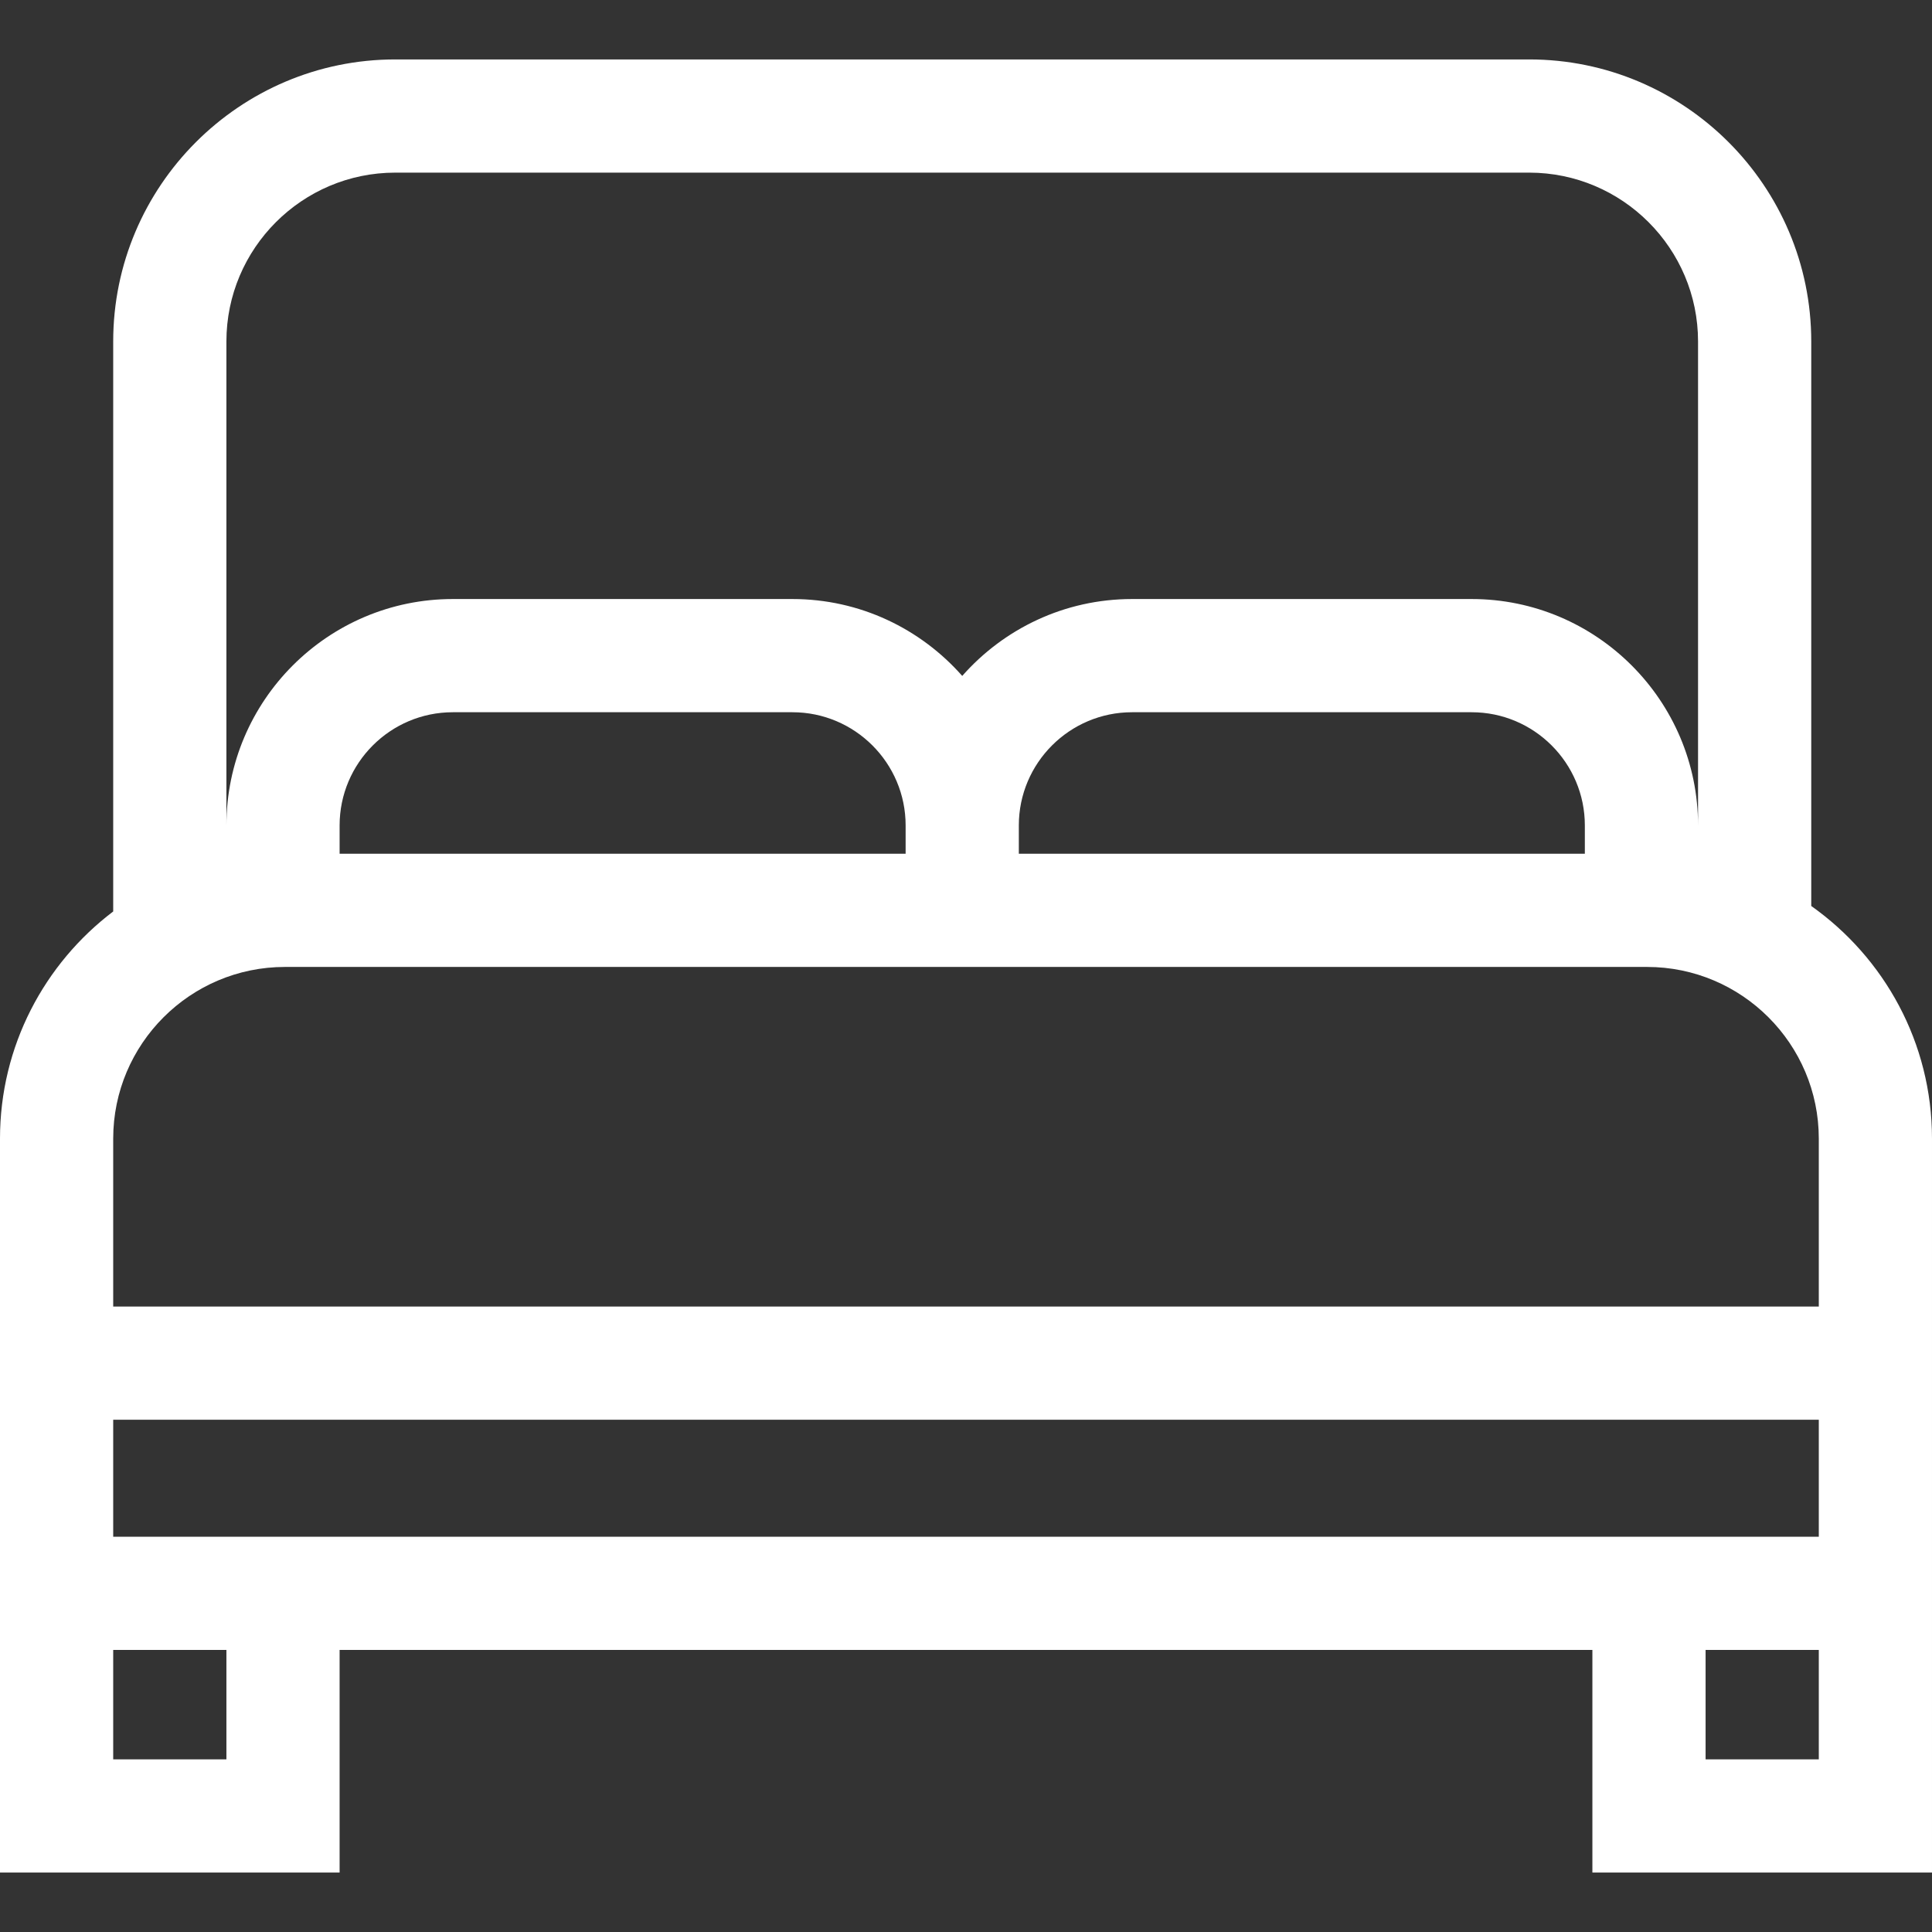
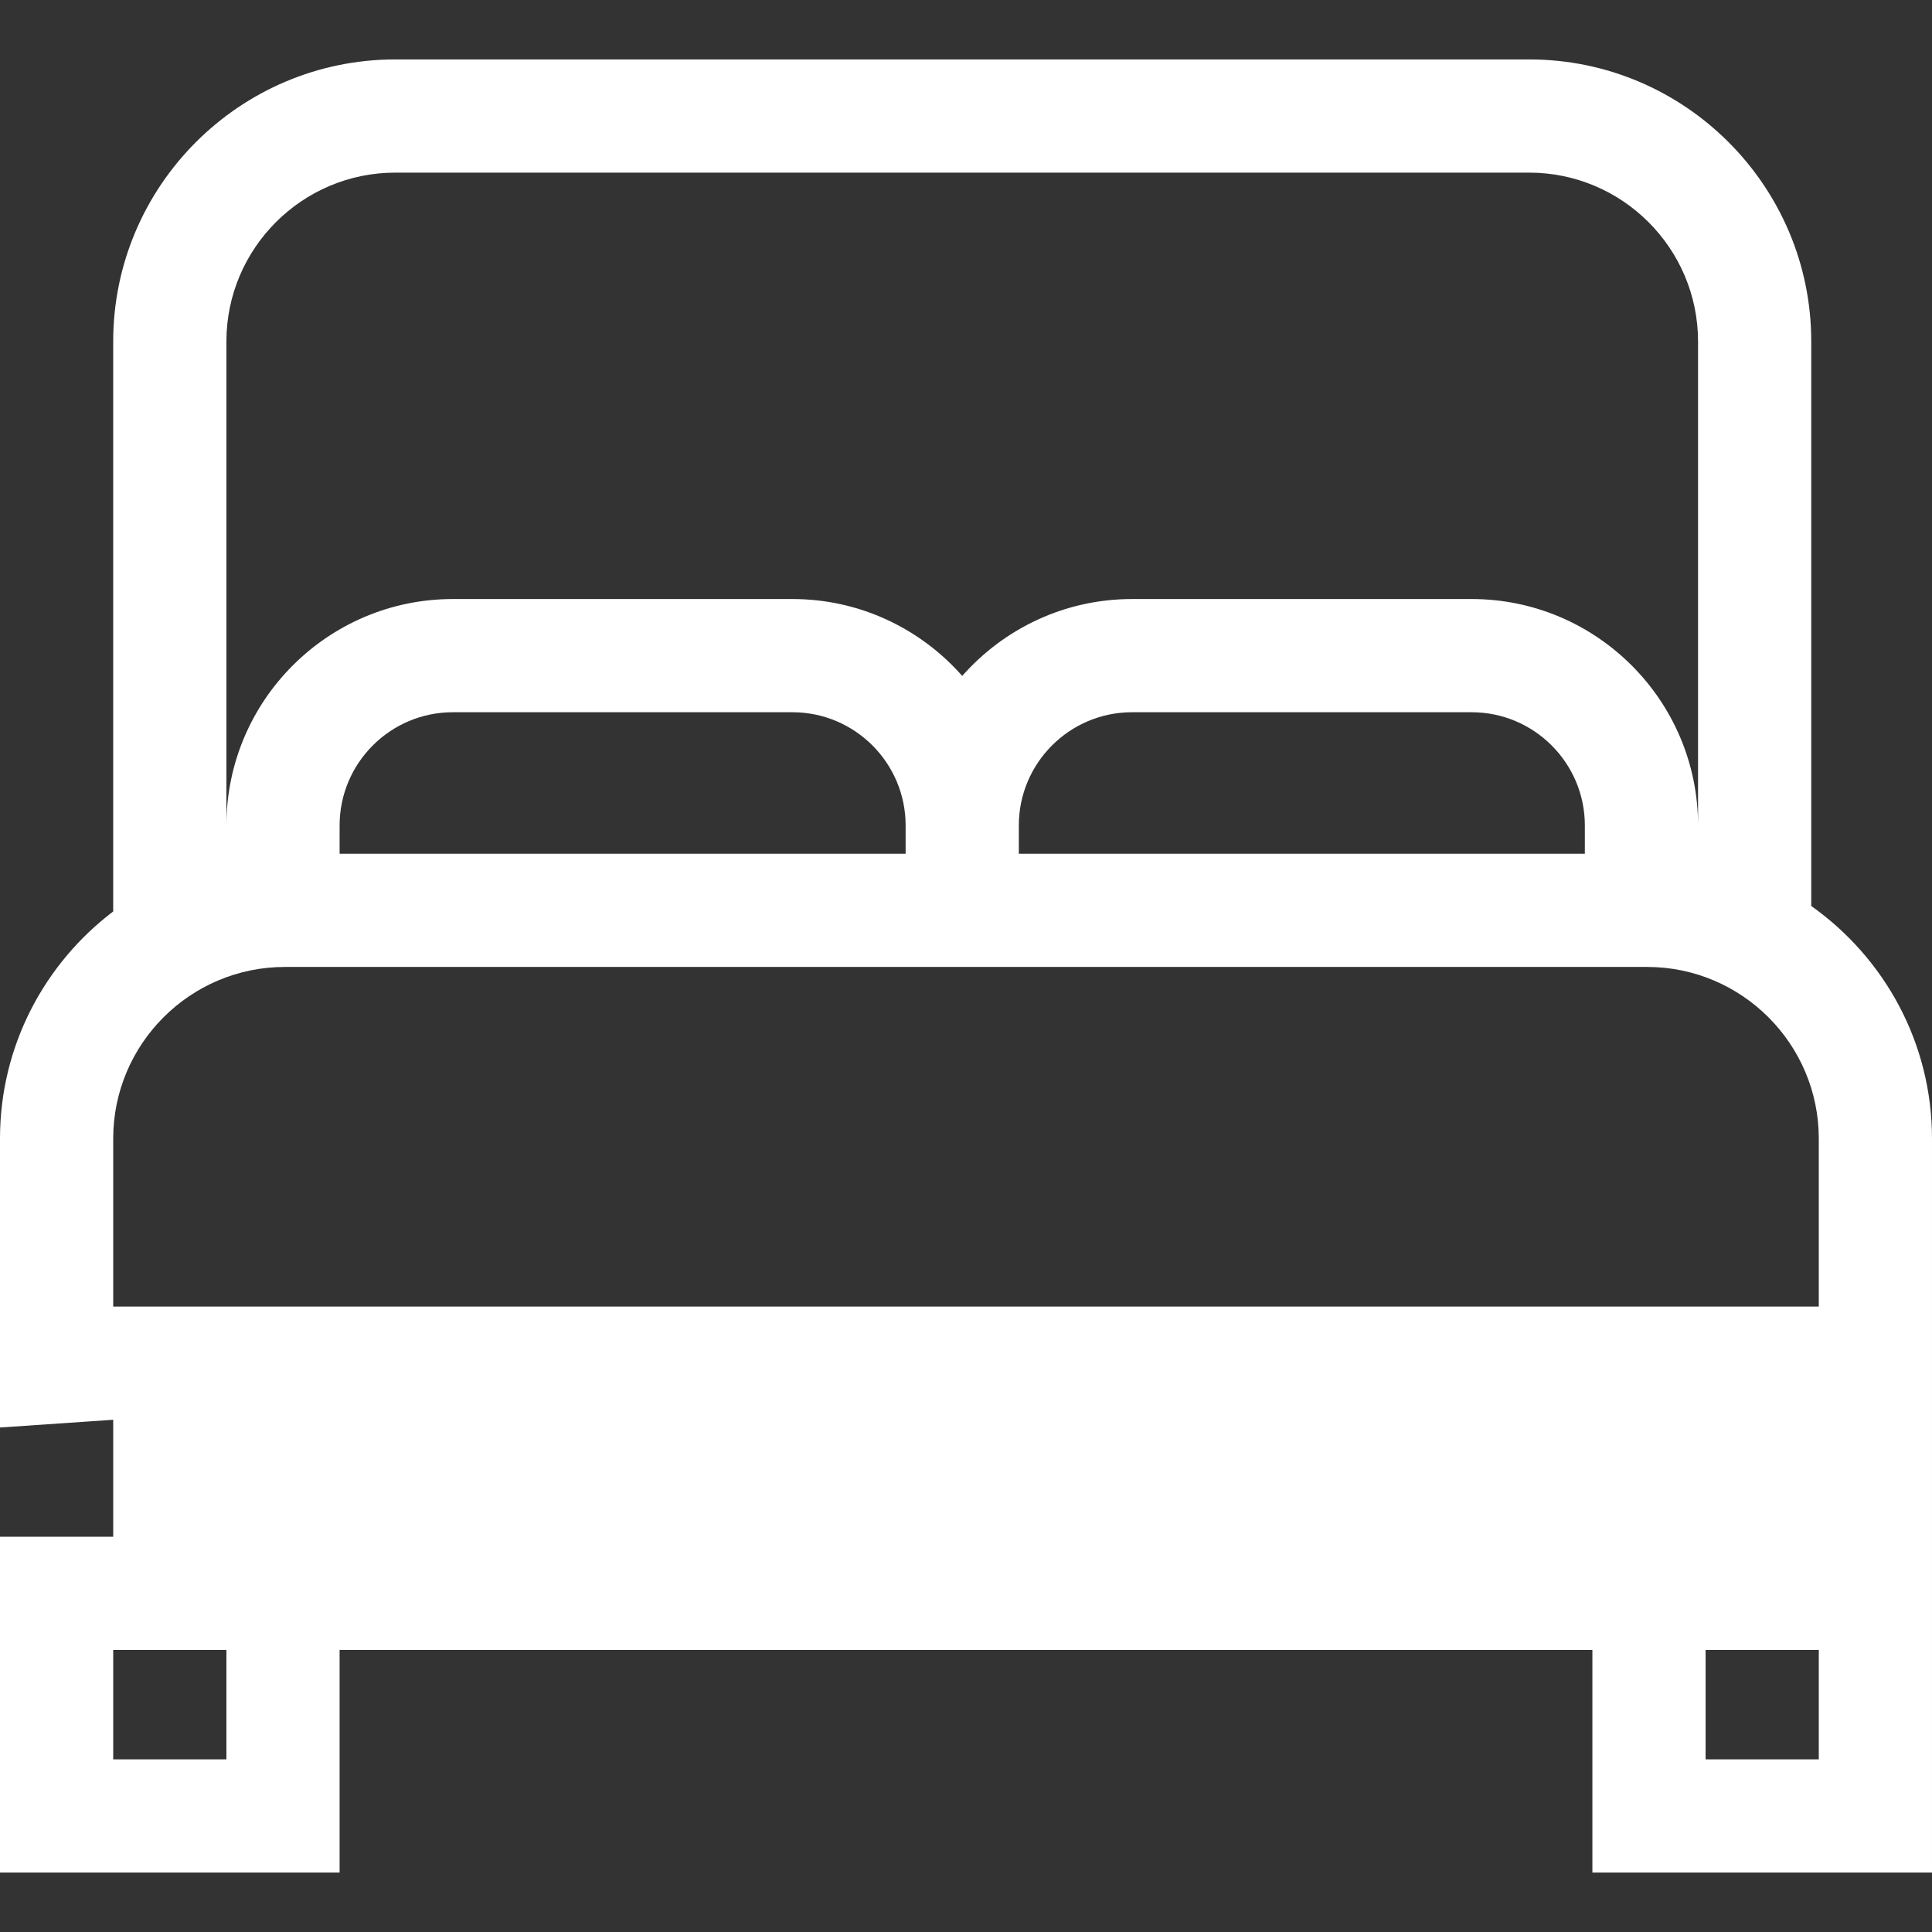
<svg xmlns="http://www.w3.org/2000/svg" version="1.1" width="512" height="512" x="0" y="0" viewBox="0 0 512 512" style="enable-background:new 0 0 512 512" xml:space="preserve" class="">
  <rect x="0" y="0" width="512" height="512" fill="#333333" stroke="none" />
  <g>
-     <path d="m480 240.099v-149.599c0-41.217-33.533-74.75-74.75-74.75h-300.5c-41.217 0-74.75 33.533-74.75 74.75v151.048c-18.21 13.798-30 35.646-30 60.202v194.5h90v-59h332v59h90v-194.5c0-25.441-12.661-47.966-32-61.651zm-450 136.151h452v31h-452zm210-150h-150v-7.5c0-16.542 13.458-30 30-30h90c16.542 0 30 13.458 30 30zm180 0h-150v-7.5c0-16.542 13.458-30 30-30h90c16.542 0 30 13.458 30 30zm-360-135.75c0-24.675 20.075-44.75 44.75-44.75h300.5c24.675 0 44.75 20.075 44.75 44.75v128.25c0-33.084-26.916-60-60-60h-90c-17.908 0-33.997 7.896-45 20.377-11.003-12.481-27.092-20.377-45-20.377h-90c-33.084 0-60 26.916-60 60zm15.5 165.75h361c25.089 0 45.5 20.411 45.5 45.5v44.5h-452v-44.5c0-25.089 20.411-45.5 45.5-45.5zm-15.5 210h-30v-29h30zm422 0h-30v-29h30z" fill="#ffffff" data-original="#000000" style="" class="" />
+     <path d="m480 240.099v-149.599c0-41.217-33.533-74.75-74.75-74.75h-300.5c-41.217 0-74.75 33.533-74.75 74.75v151.048c-18.21 13.798-30 35.646-30 60.202v194.5h90v-59h332v59h90v-194.5c0-25.441-12.661-47.966-32-61.651zm-450 136.151v31h-452zm210-150h-150v-7.5c0-16.542 13.458-30 30-30h90c16.542 0 30 13.458 30 30zm180 0h-150v-7.5c0-16.542 13.458-30 30-30h90c16.542 0 30 13.458 30 30zm-360-135.75c0-24.675 20.075-44.75 44.75-44.75h300.5c24.675 0 44.75 20.075 44.75 44.75v128.25c0-33.084-26.916-60-60-60h-90c-17.908 0-33.997 7.896-45 20.377-11.003-12.481-27.092-20.377-45-20.377h-90c-33.084 0-60 26.916-60 60zm15.5 165.75h361c25.089 0 45.5 20.411 45.5 45.5v44.5h-452v-44.5c0-25.089 20.411-45.5 45.5-45.5zm-15.5 210h-30v-29h30zm422 0h-30v-29h30z" fill="#ffffff" data-original="#000000" style="" class="" />
  </g>
</svg>